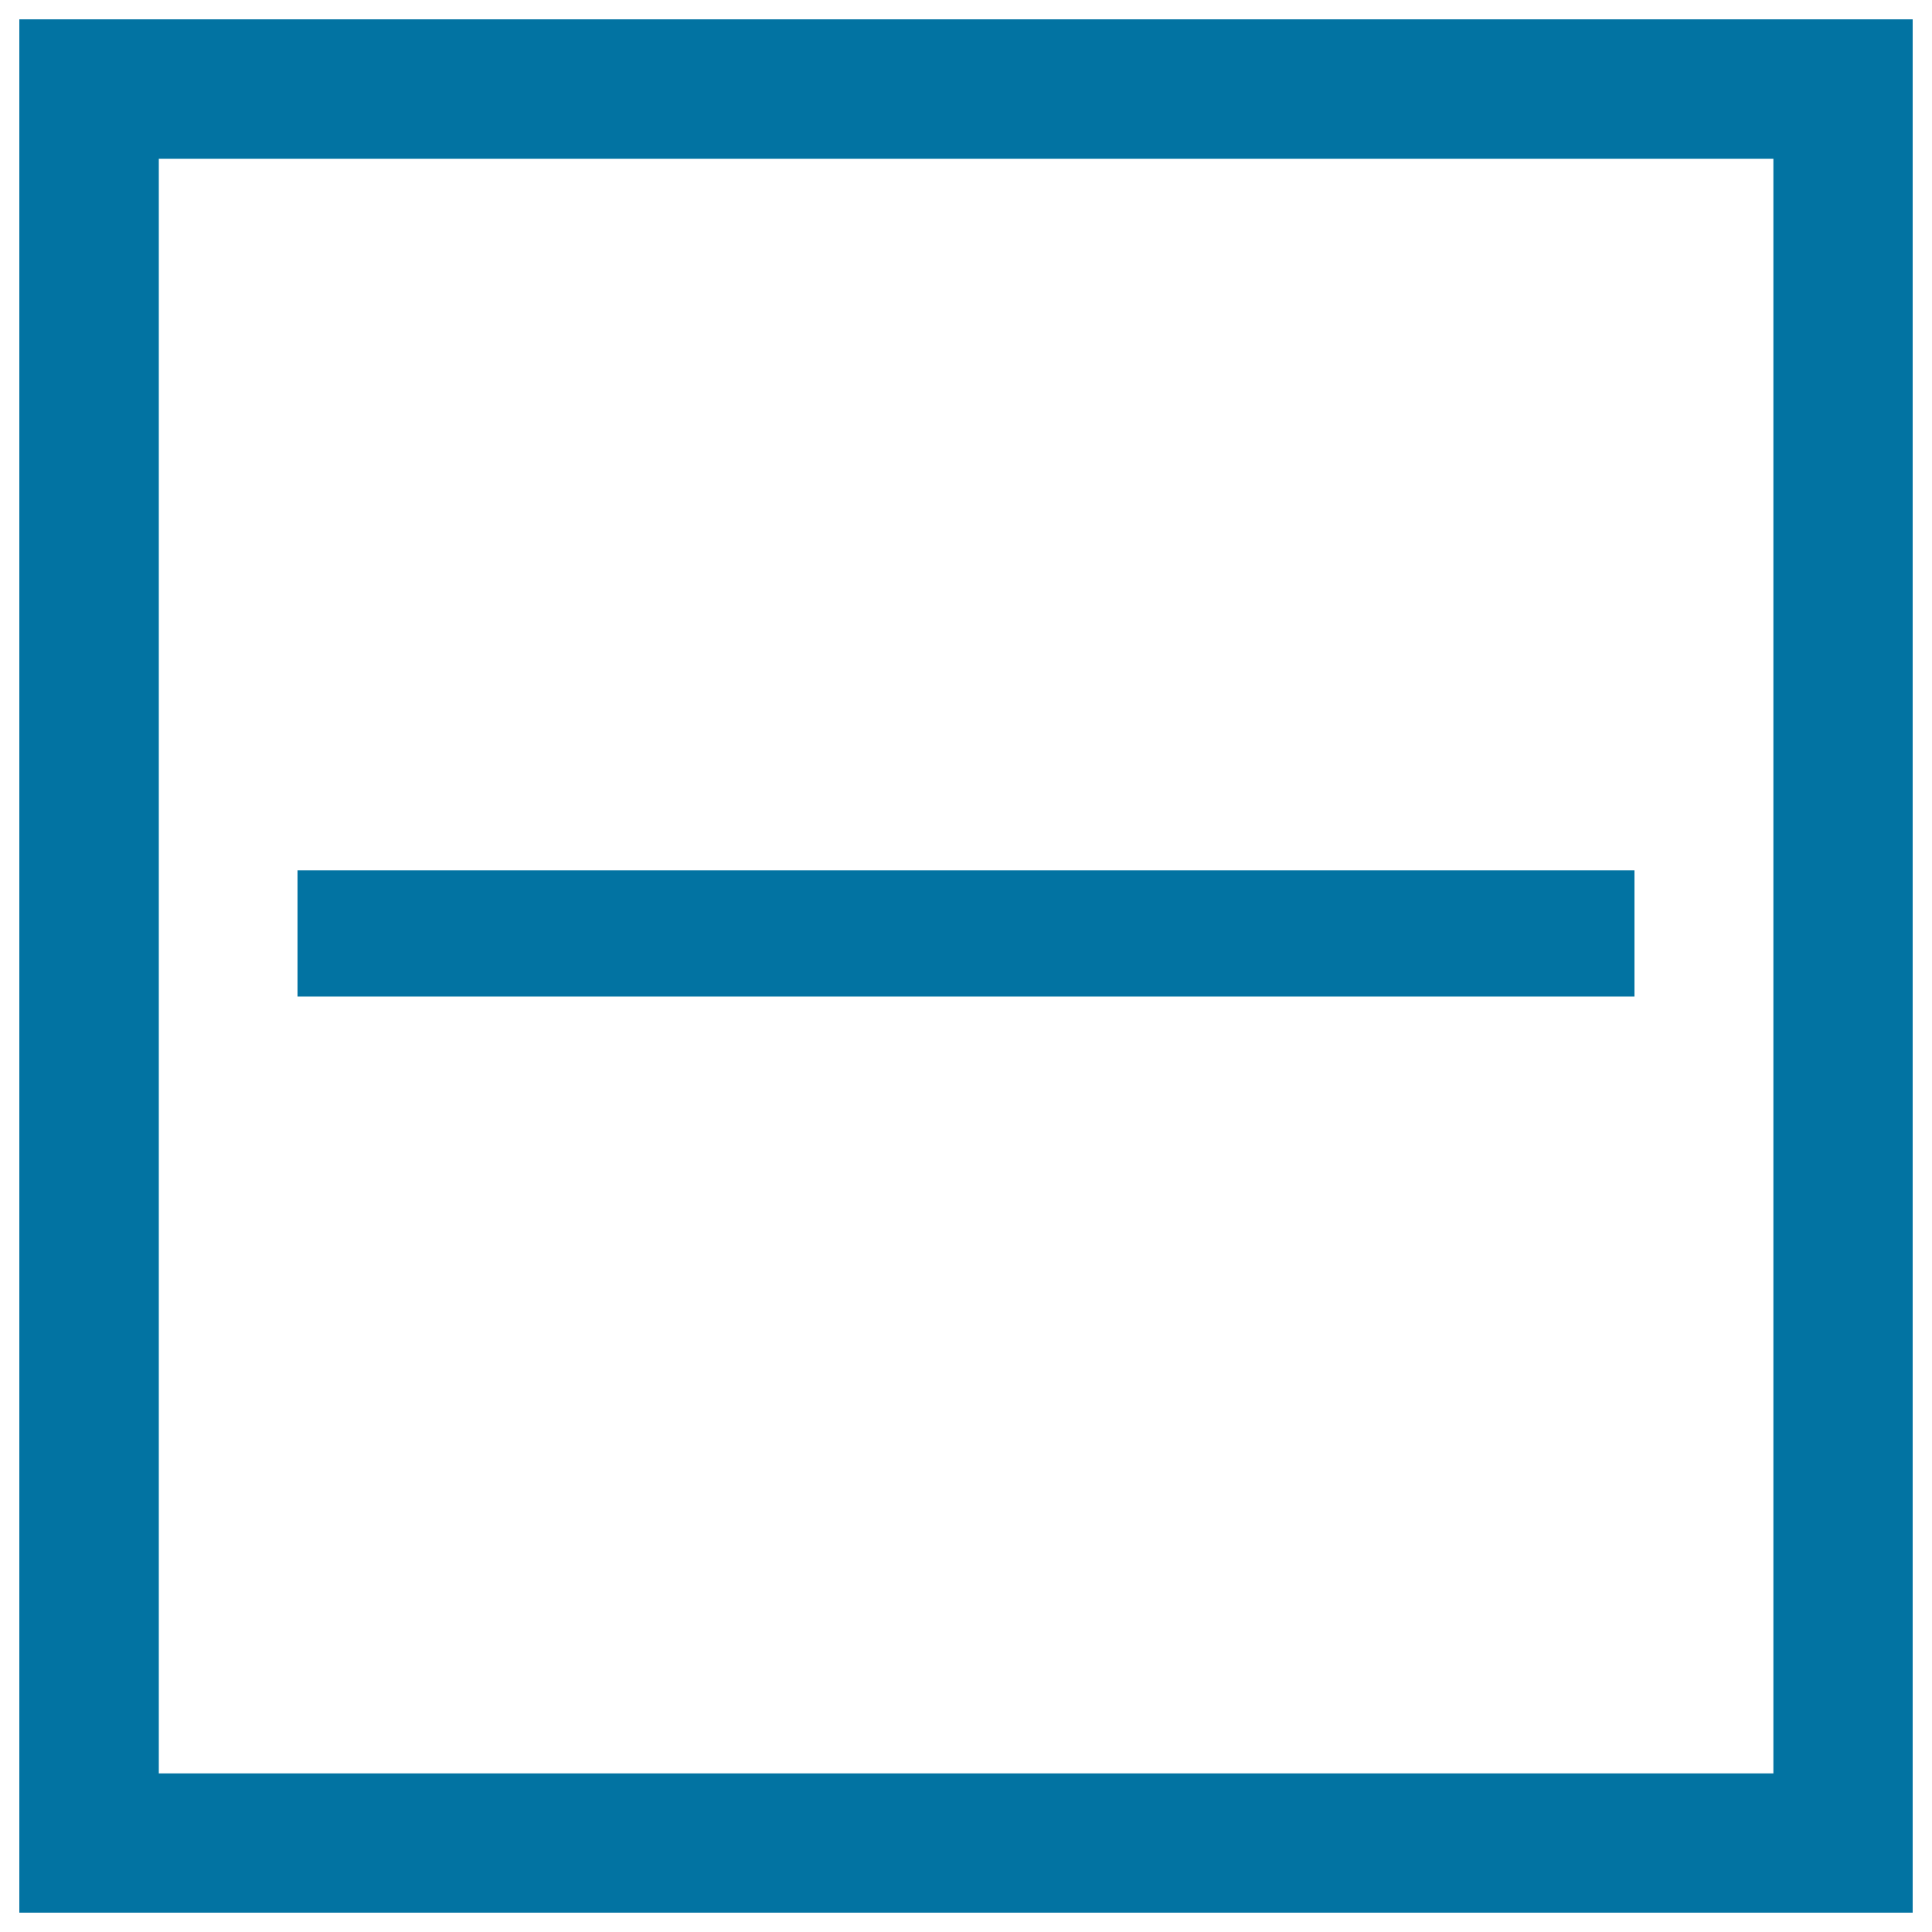
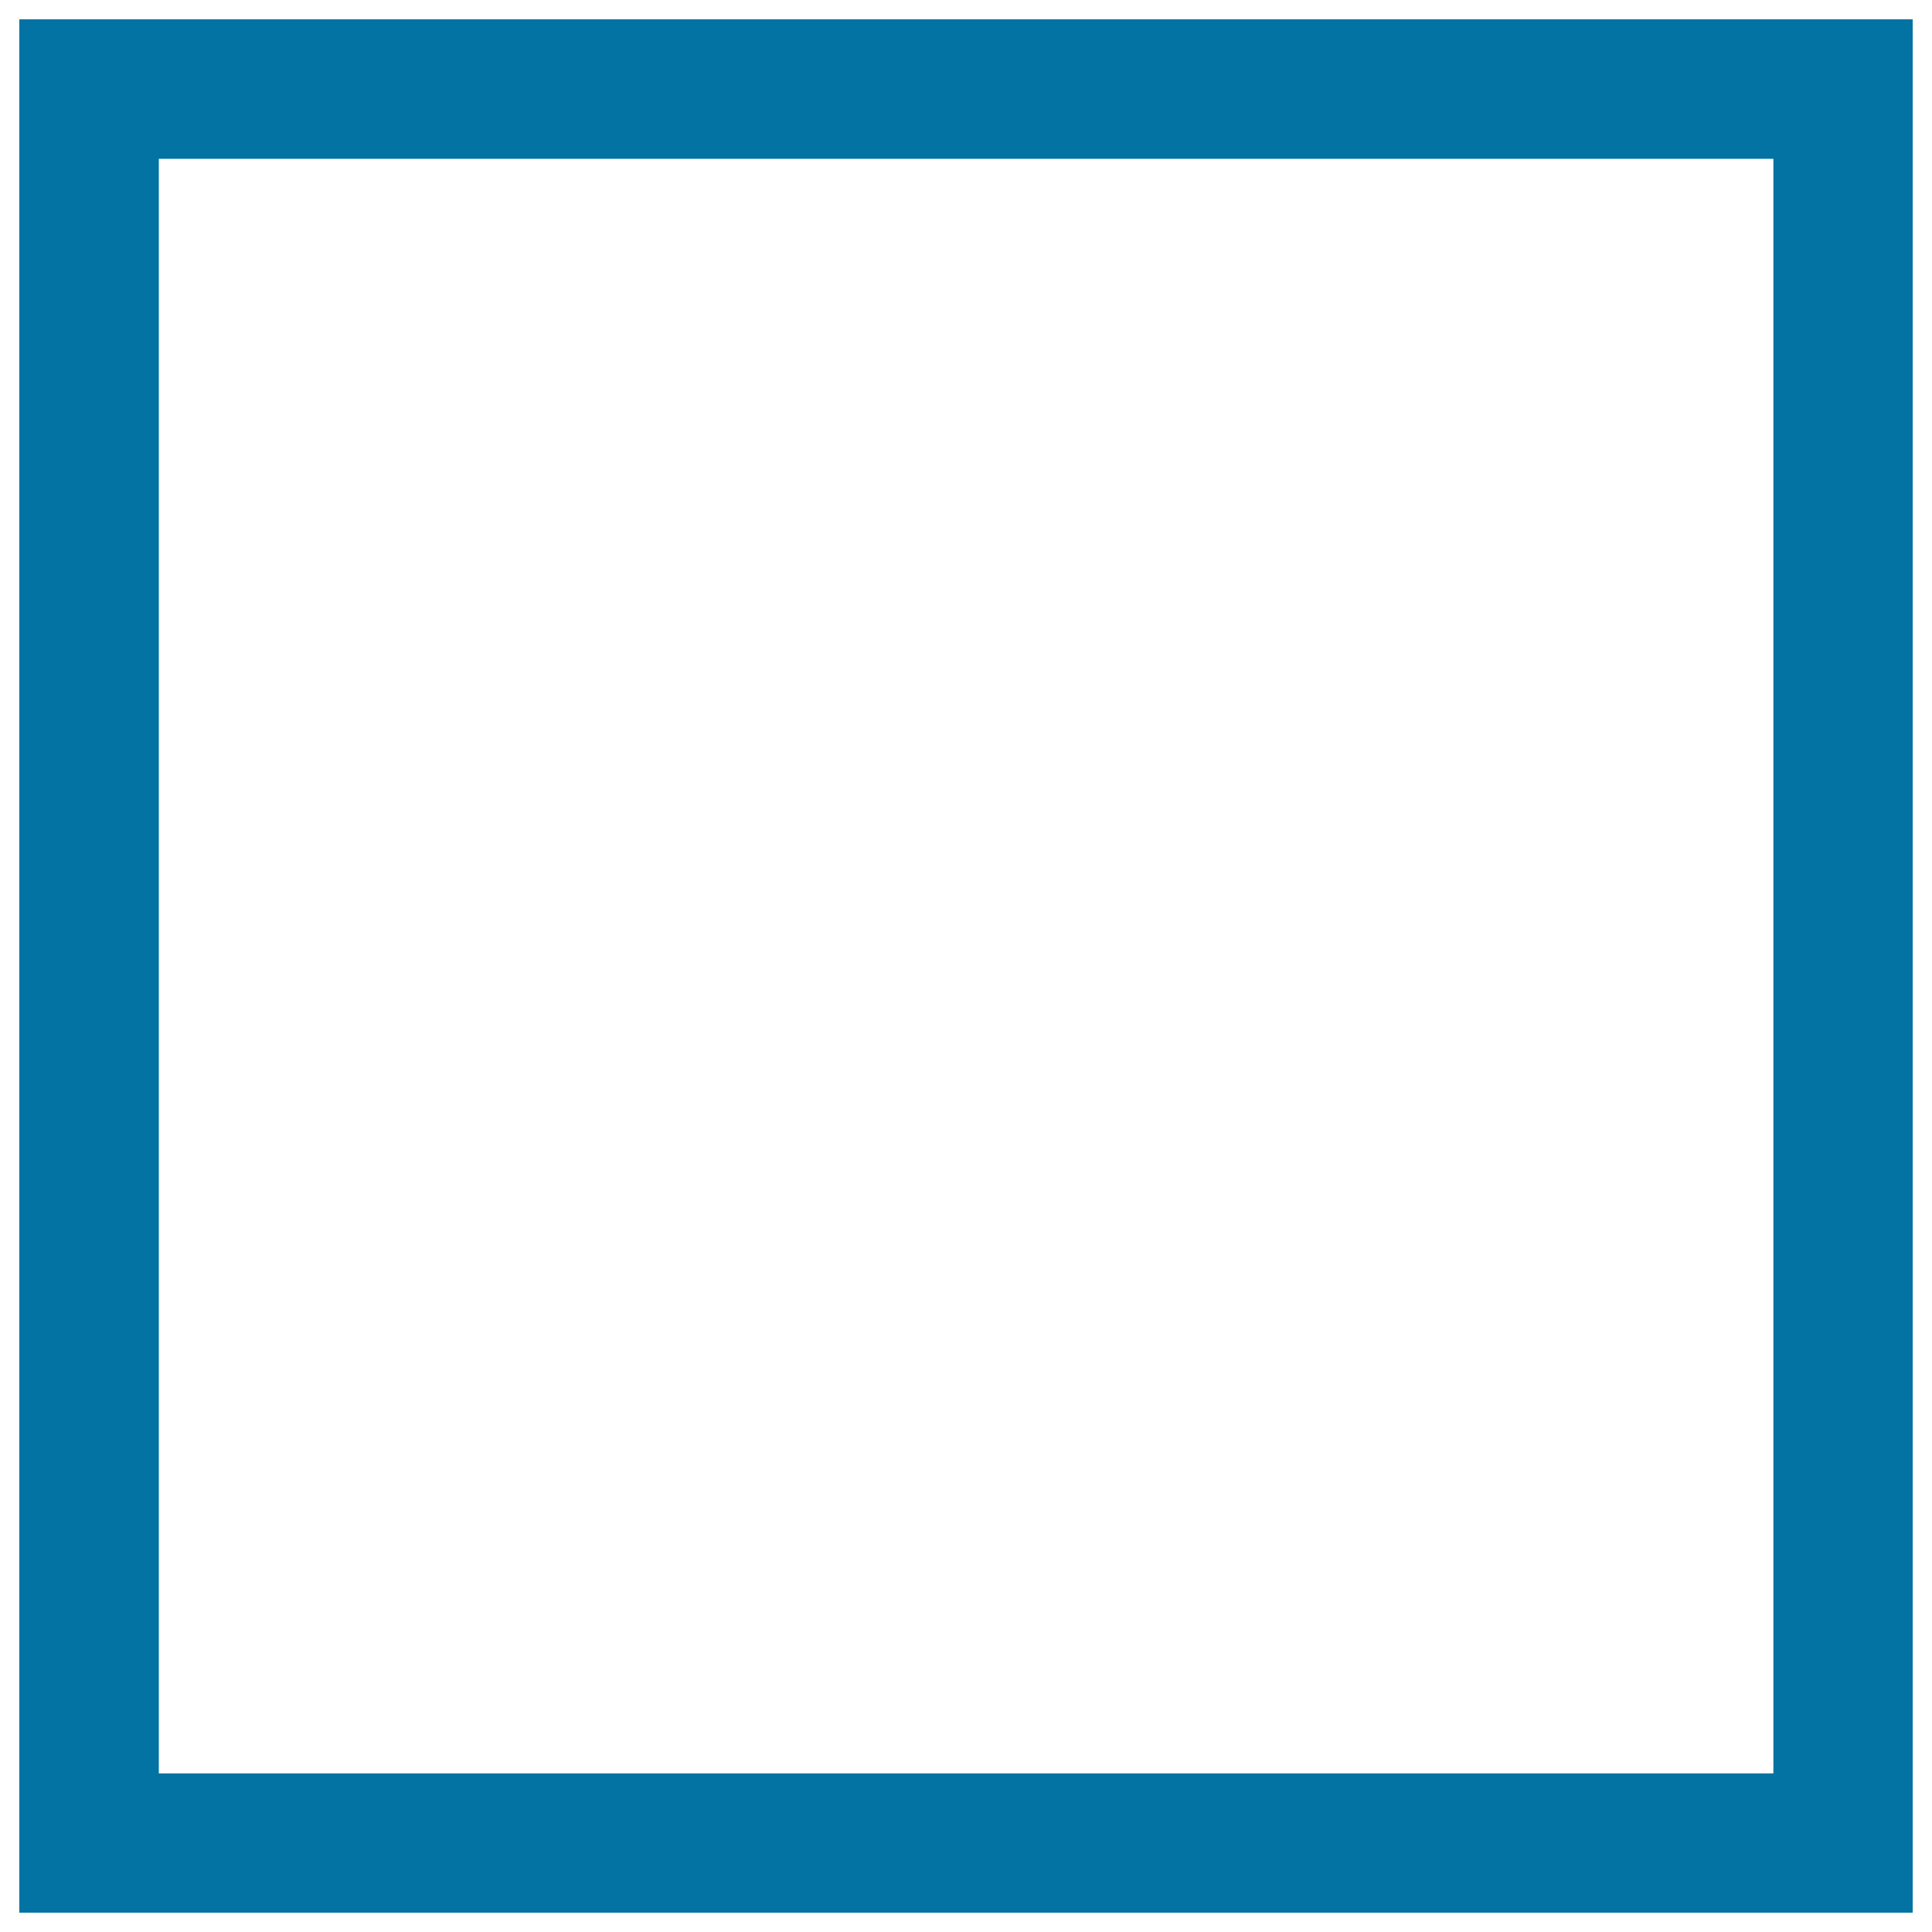
<svg xmlns="http://www.w3.org/2000/svg" viewBox="0 0 1000 1000" style="fill:#0273a2">
  <title>Minus Square Button SVG icon</title>
  <g>
    <g>
      <g>
-         <path d="M10,10v980h980V10H10z M82.2,917.8V82.2h835.7v835.7H82.2z" />
+         <path d="M10,10v980h980V10H10z M82.2,917.8V82.2h835.7v835.7H82.2" />
      </g>
      <g>
-         <polygon points="154,450.5 154,515.8 846,515.8 846,450.5 " />
-       </g>
+         </g>
    </g>
  </g>
</svg>